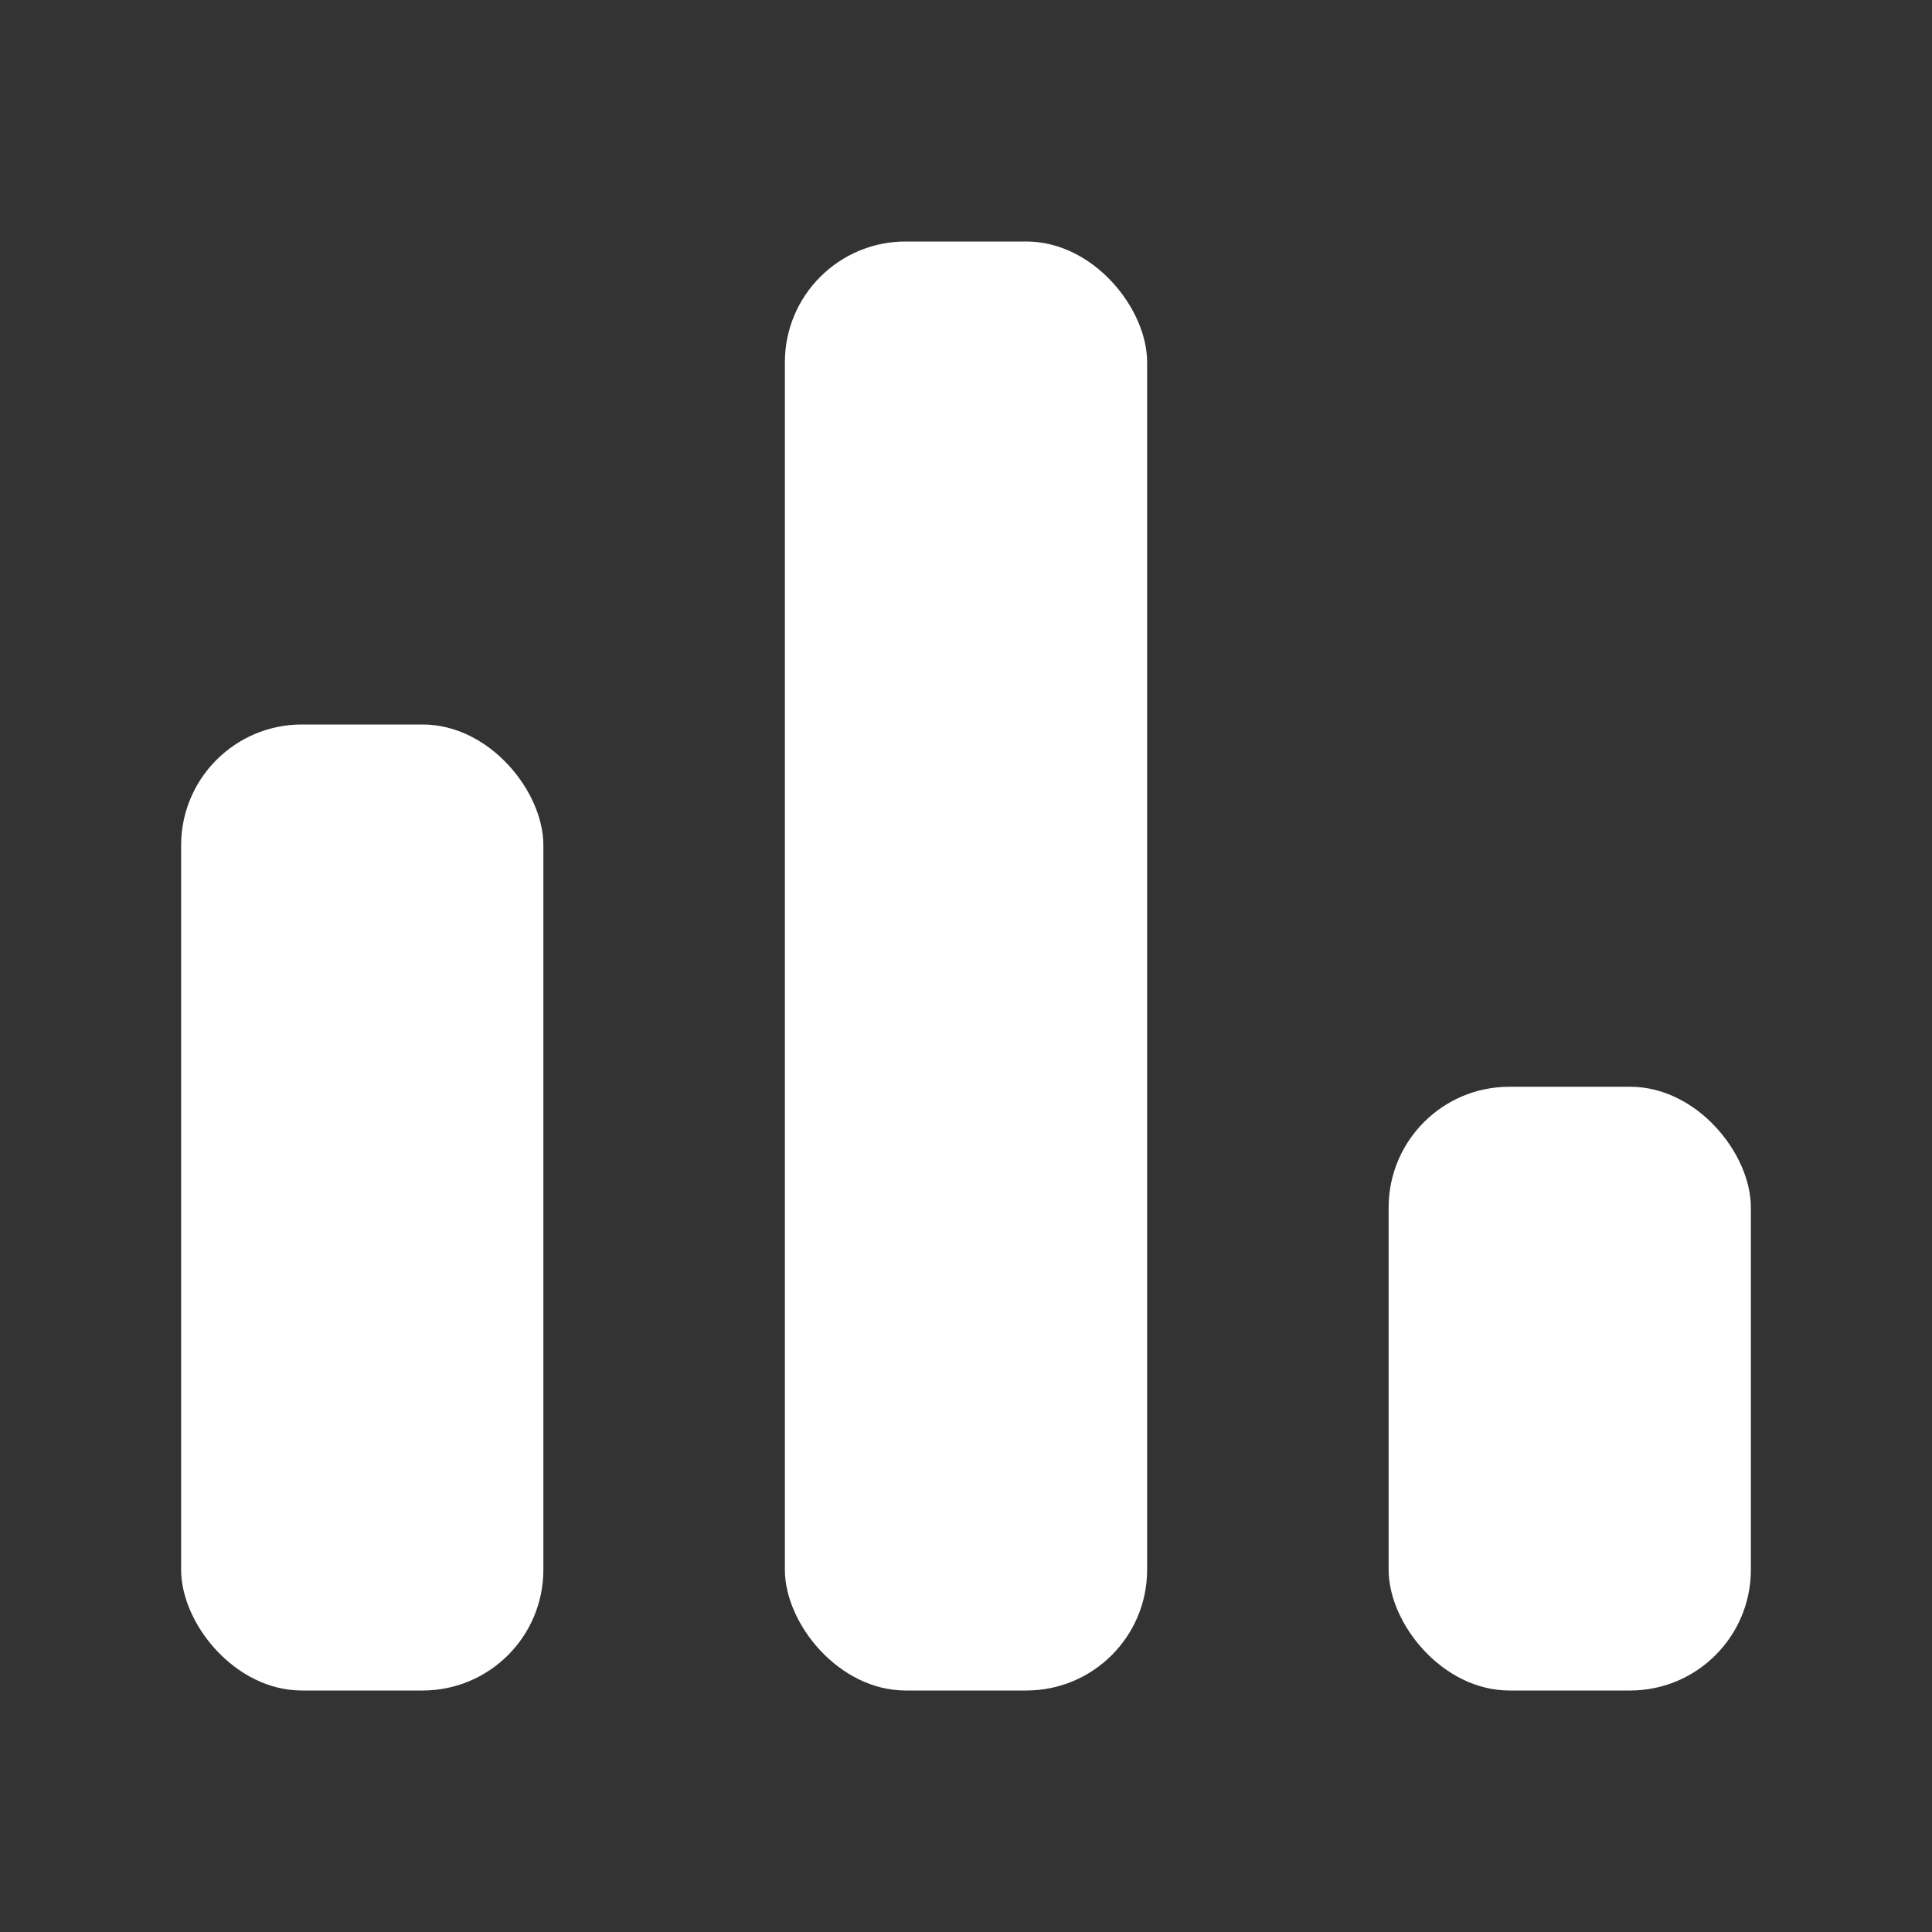
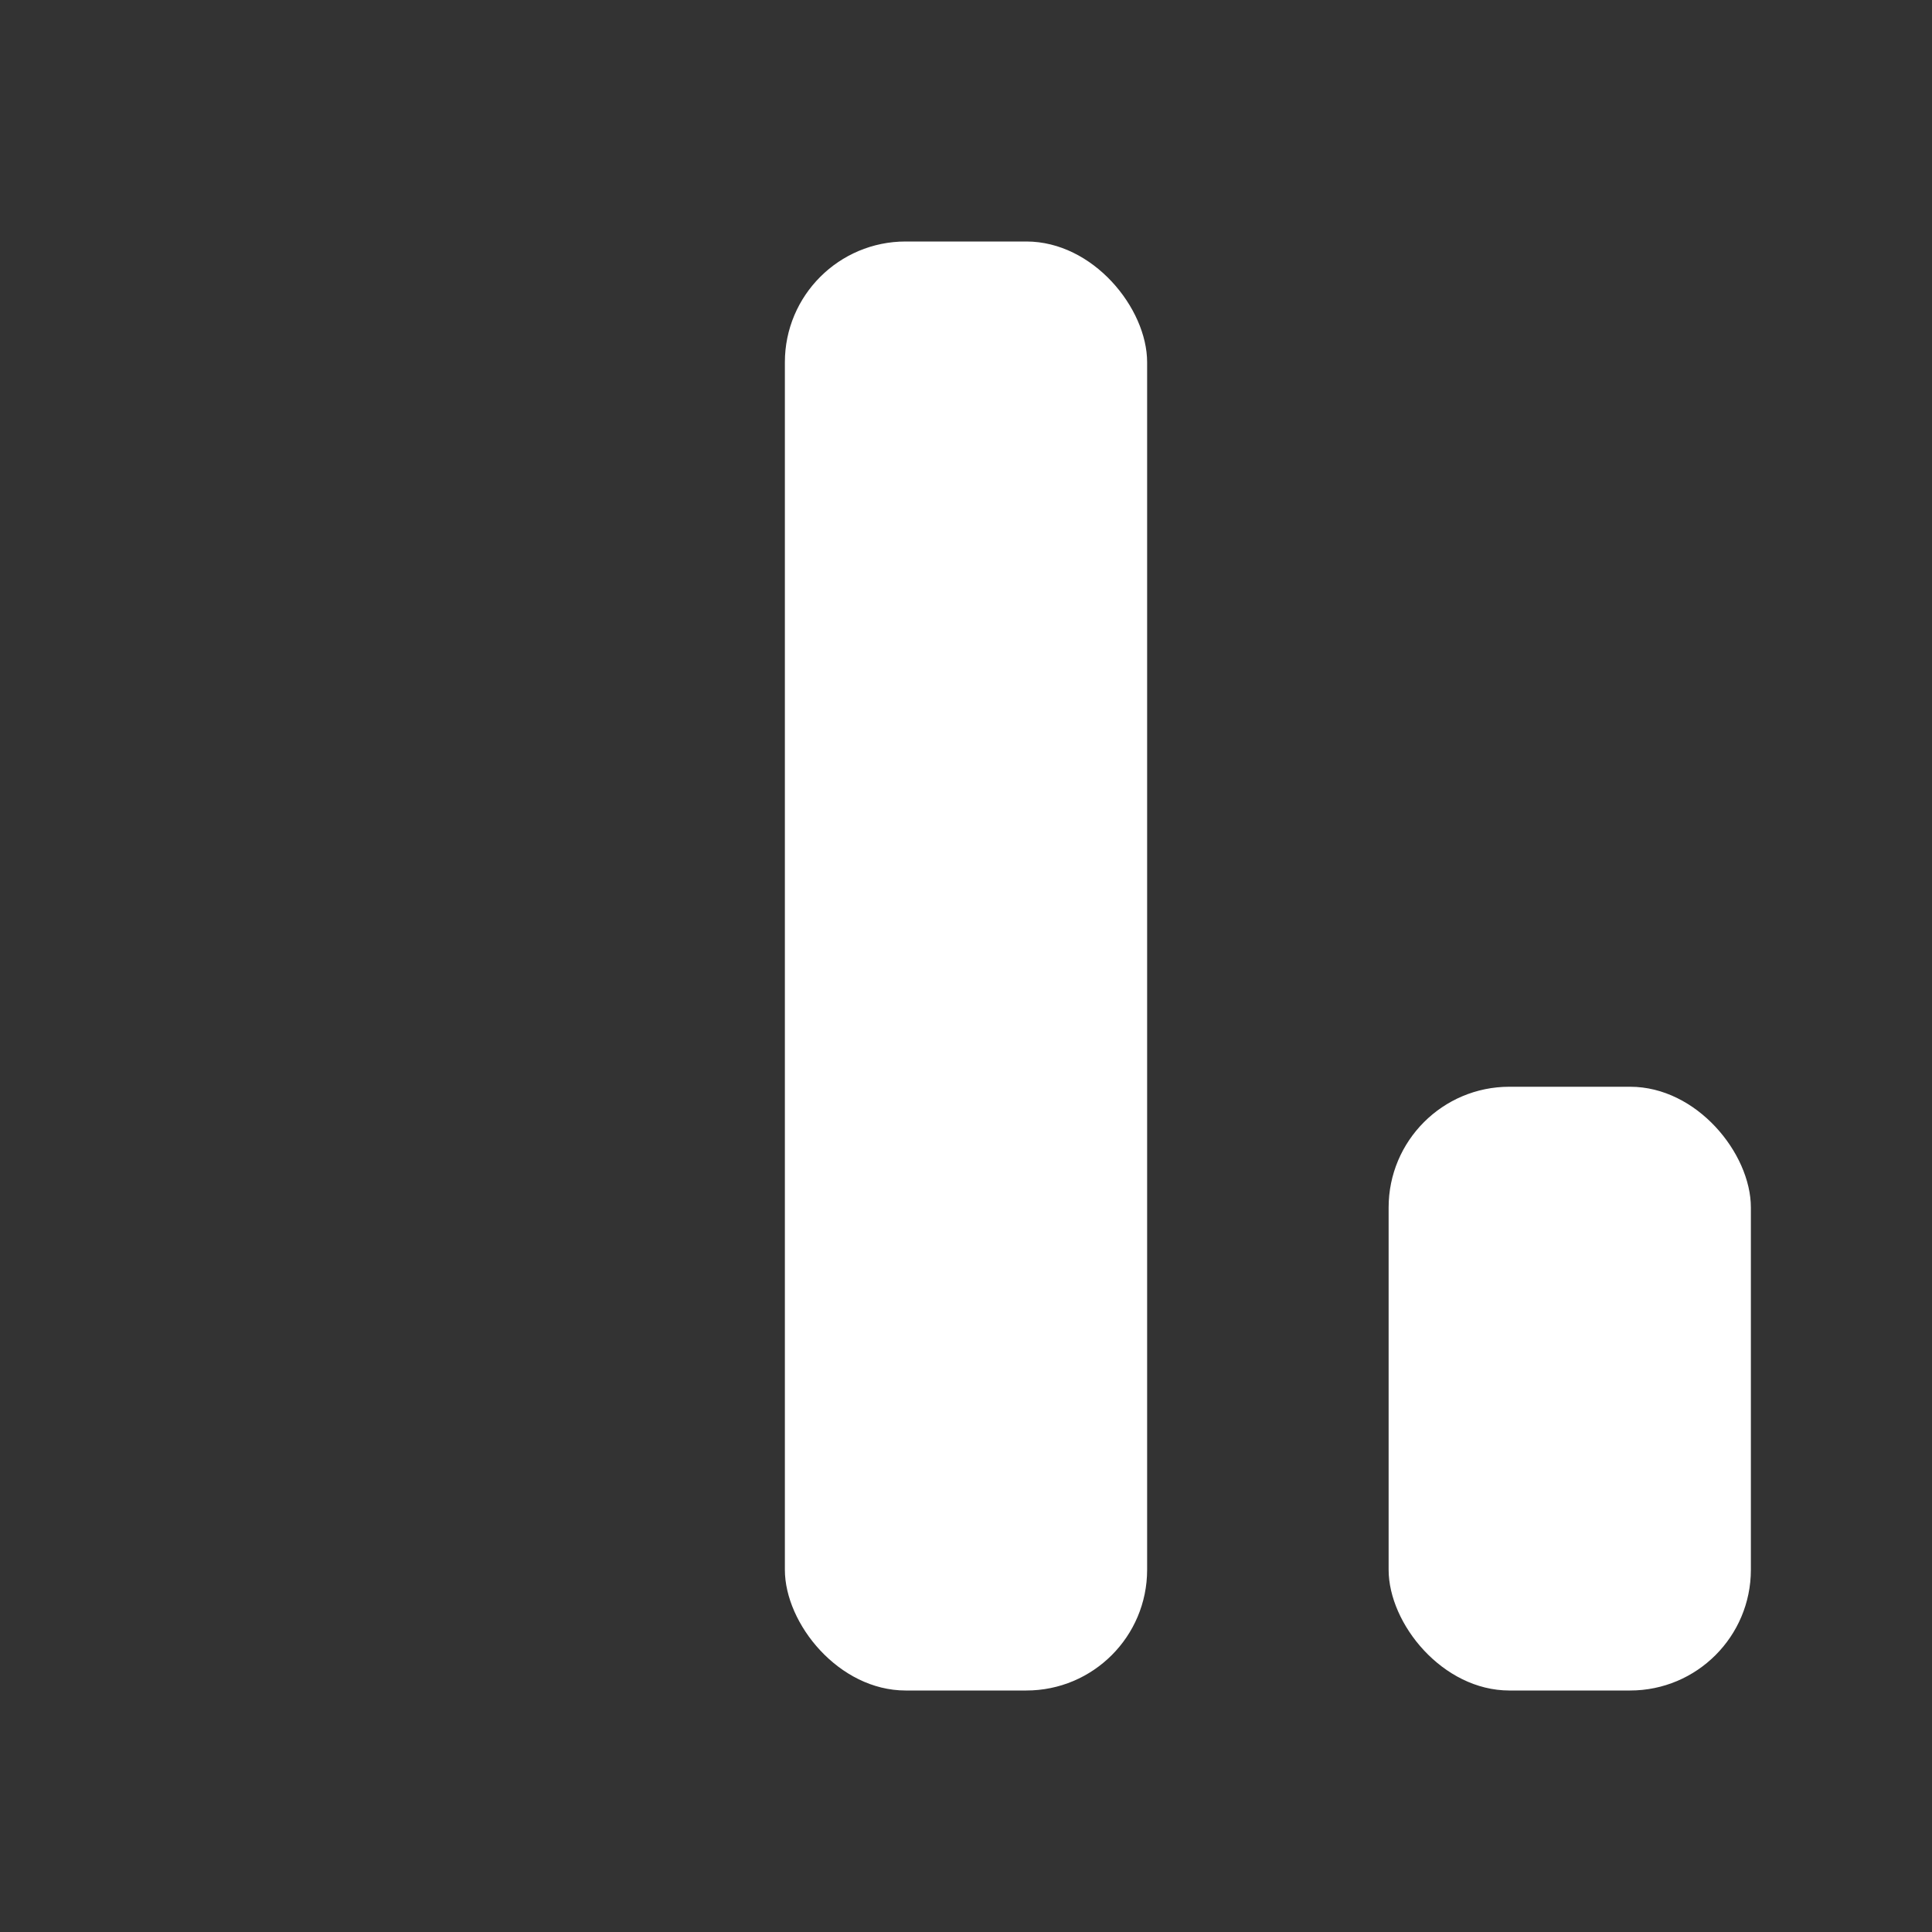
<svg xmlns="http://www.w3.org/2000/svg" width="16" height="16" viewBox="0 0 16 16" fill="none">
  <rect x="0" y="0" width="16" height="16" fill="#333333" stroke="none" />
-   <rect x="1.5" y="6" width="3" height="8" rx="1" fill="white" />
  <rect x="6.5" y="2" width="3" height="12" rx="1" fill="white" />
  <rect x="11.5" y="9" width="3" height="5" rx="1" fill="white" />
</svg>